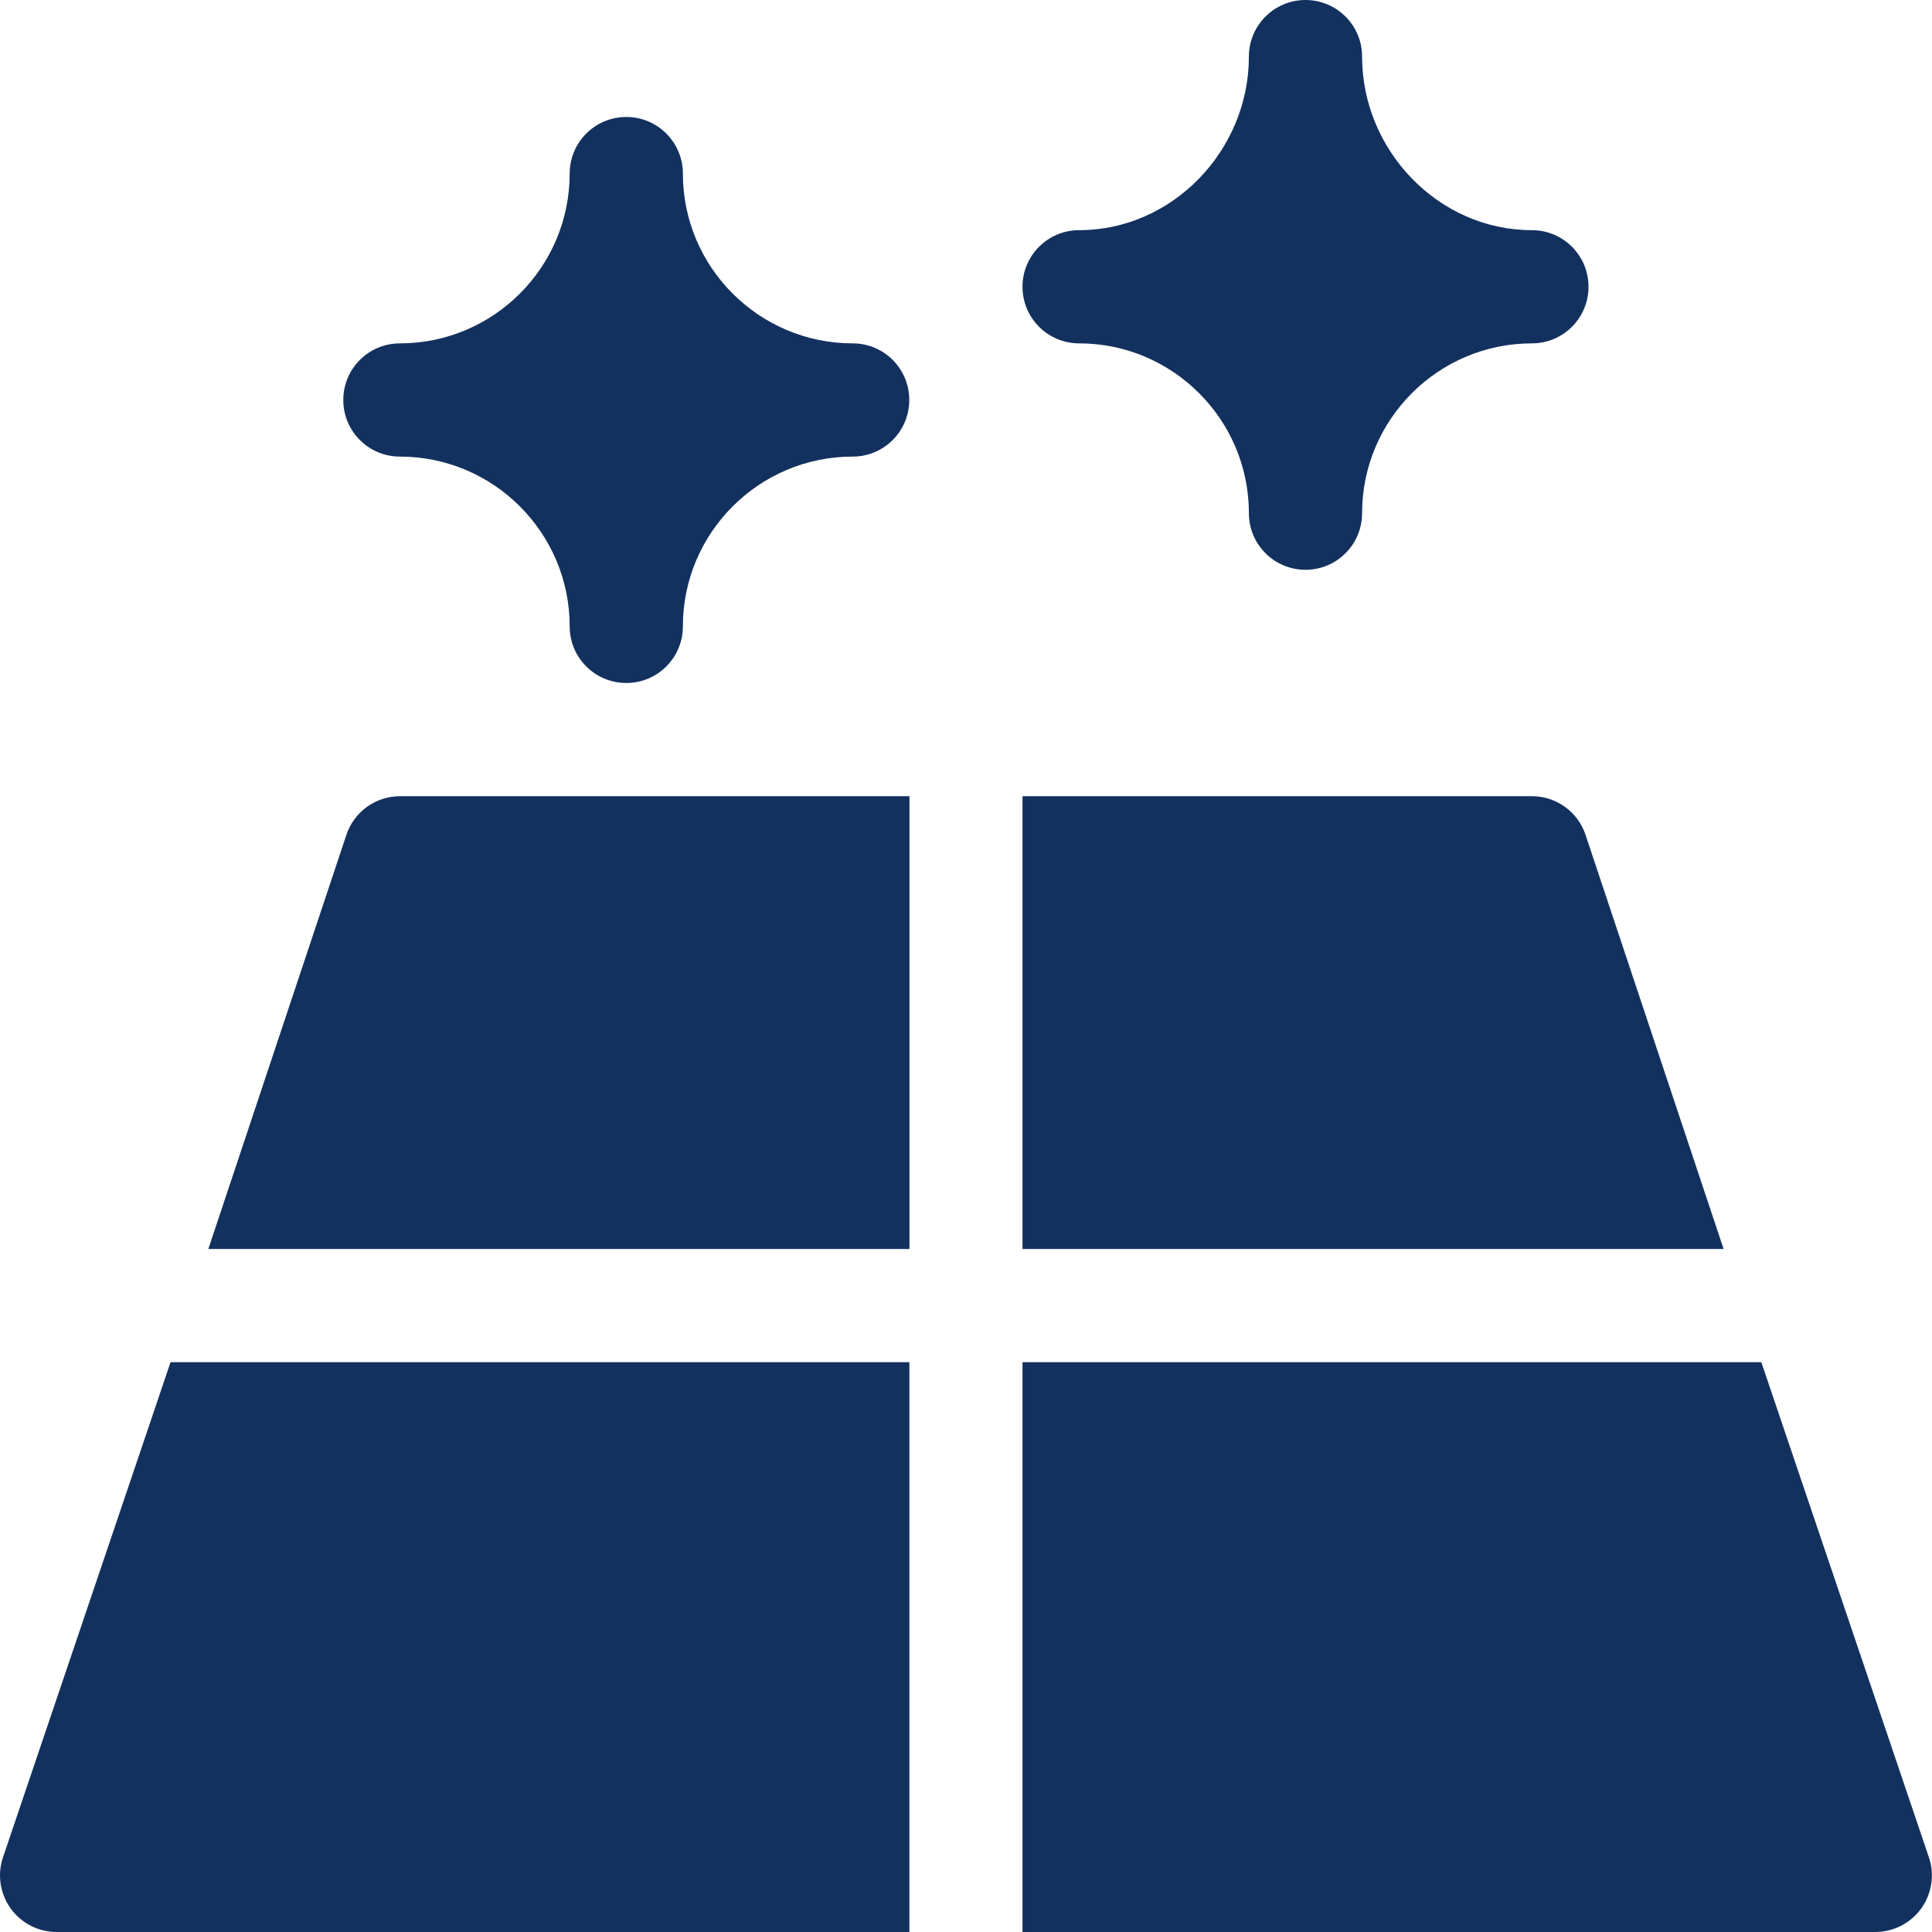
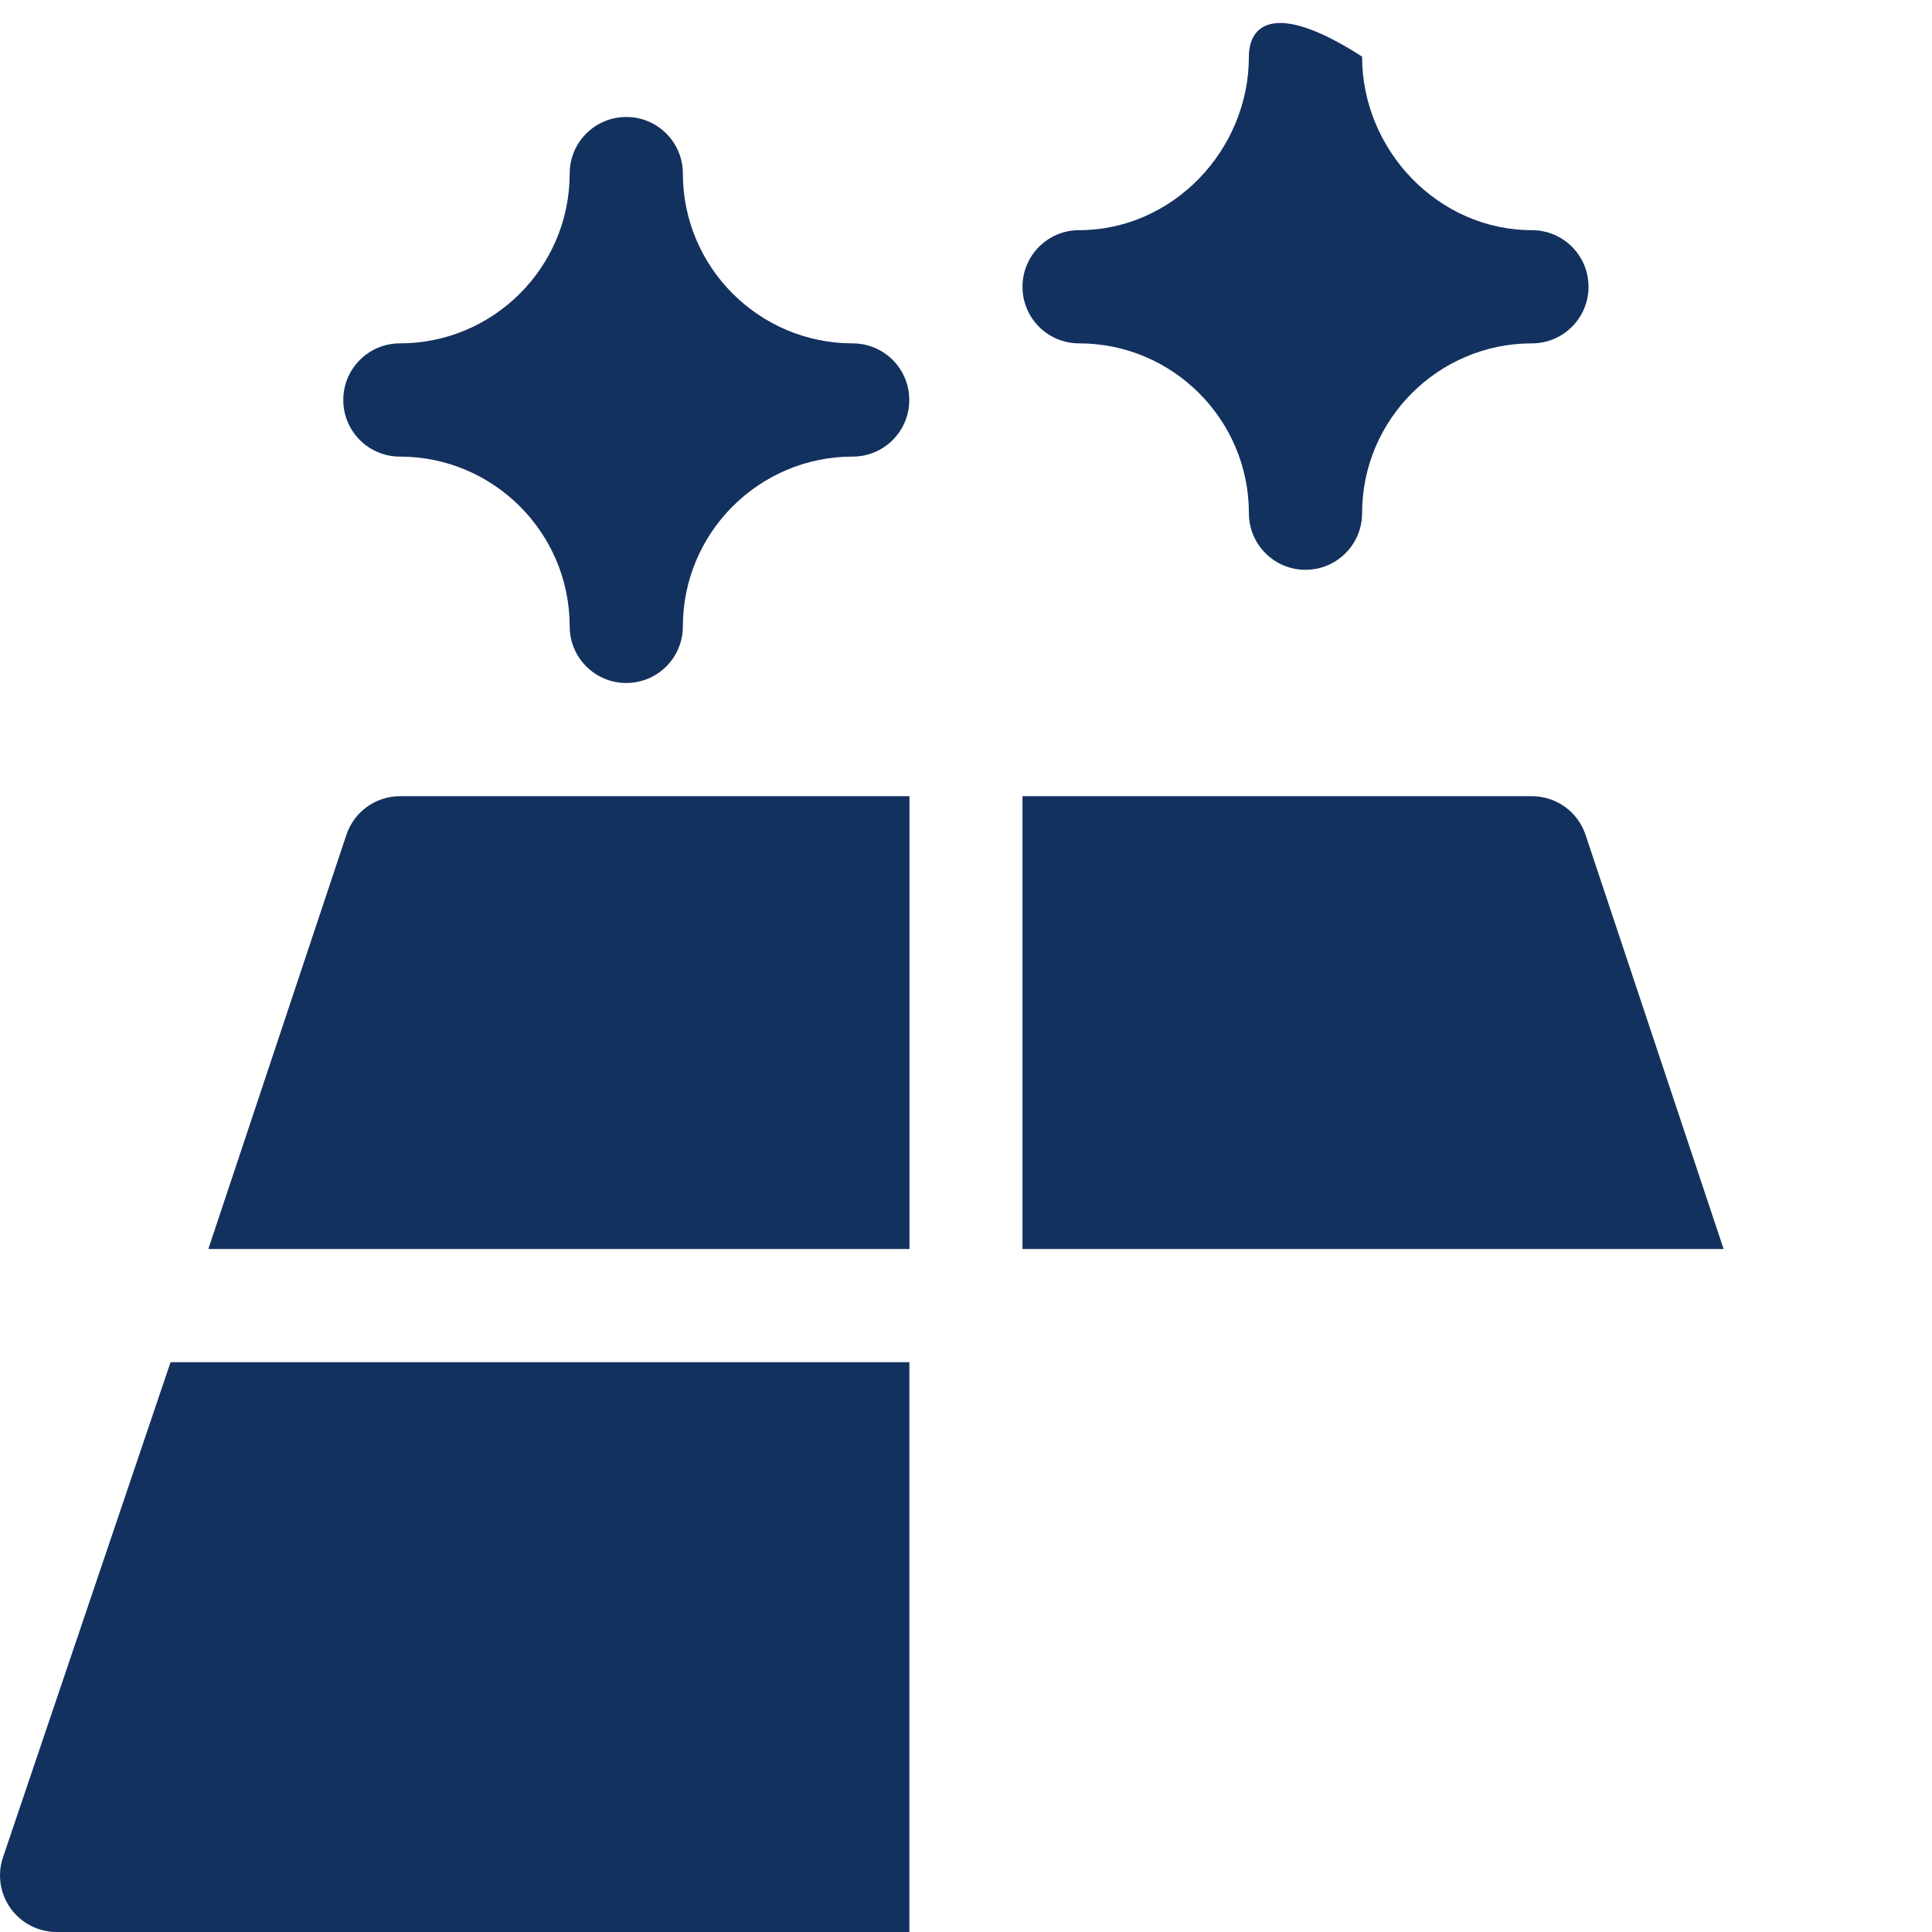
<svg xmlns="http://www.w3.org/2000/svg" width="66" height="66" viewBox="0 0 66 66" fill="none">
  <g clip-path="url(#clip0_626_5437)">
    <path d="M52.332 27.199H34.93V42.668H58.881L54.165 28.521C53.903 27.732 53.165 27.199 52.332 27.199Z" fill="#13315E" />
    <path d="M11.833 28.521L7.117 42.668H31.069V27.199H13.666C12.833 27.199 12.095 27.732 11.833 28.521Z" fill="#13315E" />
-     <path d="M60.17 46.535H34.93V66H64.062C64.683 66 65.267 65.701 65.632 65.197C65.994 64.693 66.094 64.043 65.896 63.454L60.17 46.535Z" fill="#13315E" />
    <path d="M0.1 63.455C-0.098 64.043 0.002 64.693 0.365 65.197C0.729 65.701 1.313 66 1.934 66H31.066V46.535H5.826L0.1 63.455Z" fill="#13315E" />
    <path d="M29.129 11.73C25.93 11.73 23.328 9.128 23.328 5.93C23.328 4.861 22.463 3.996 21.395 3.996C20.326 3.996 19.461 4.861 19.461 5.93C19.461 9.128 16.859 11.73 13.66 11.73C12.592 11.73 11.727 12.595 11.727 13.664C11.727 14.733 12.592 15.598 13.66 15.598C16.859 15.598 19.461 18.2 19.461 21.398C19.461 22.467 20.326 23.332 21.395 23.332C22.463 23.332 23.328 22.467 23.328 21.398C23.328 18.2 25.93 15.598 29.129 15.598C30.198 15.598 31.062 14.733 31.062 13.664C31.062 12.595 30.198 11.73 29.129 11.73Z" fill="#13315E" />
-     <path d="M52.332 7.863C49.133 7.863 46.531 5.132 46.531 1.934C46.531 0.865 45.666 0 44.598 0C43.529 0 42.664 0.865 42.664 1.934C42.664 5.132 40.062 7.863 36.863 7.863C35.795 7.863 34.93 8.728 34.93 9.797C34.93 10.865 35.795 11.73 36.863 11.73C40.062 11.73 42.664 14.333 42.664 17.531C42.664 18.6 43.529 19.465 44.598 19.465C45.666 19.465 46.531 18.6 46.531 17.531C46.531 14.333 49.133 11.73 52.332 11.73C53.401 11.73 54.266 10.865 54.266 9.797C54.266 8.728 53.401 7.863 52.332 7.863Z" fill="#13315E" />
+     <path d="M52.332 7.863C49.133 7.863 46.531 5.132 46.531 1.934C43.529 0 42.664 0.865 42.664 1.934C42.664 5.132 40.062 7.863 36.863 7.863C35.795 7.863 34.93 8.728 34.93 9.797C34.93 10.865 35.795 11.73 36.863 11.73C40.062 11.73 42.664 14.333 42.664 17.531C42.664 18.6 43.529 19.465 44.598 19.465C45.666 19.465 46.531 18.6 46.531 17.531C46.531 14.333 49.133 11.73 52.332 11.73C53.401 11.73 54.266 10.865 54.266 9.797C54.266 8.728 53.401 7.863 52.332 7.863Z" fill="#13315E" />
  </g>
  <defs>
    <clipPath id="clip0_626_5437">
      <rect width="66" height="66" fill="white" />
    </clipPath>
  </defs>
</svg>